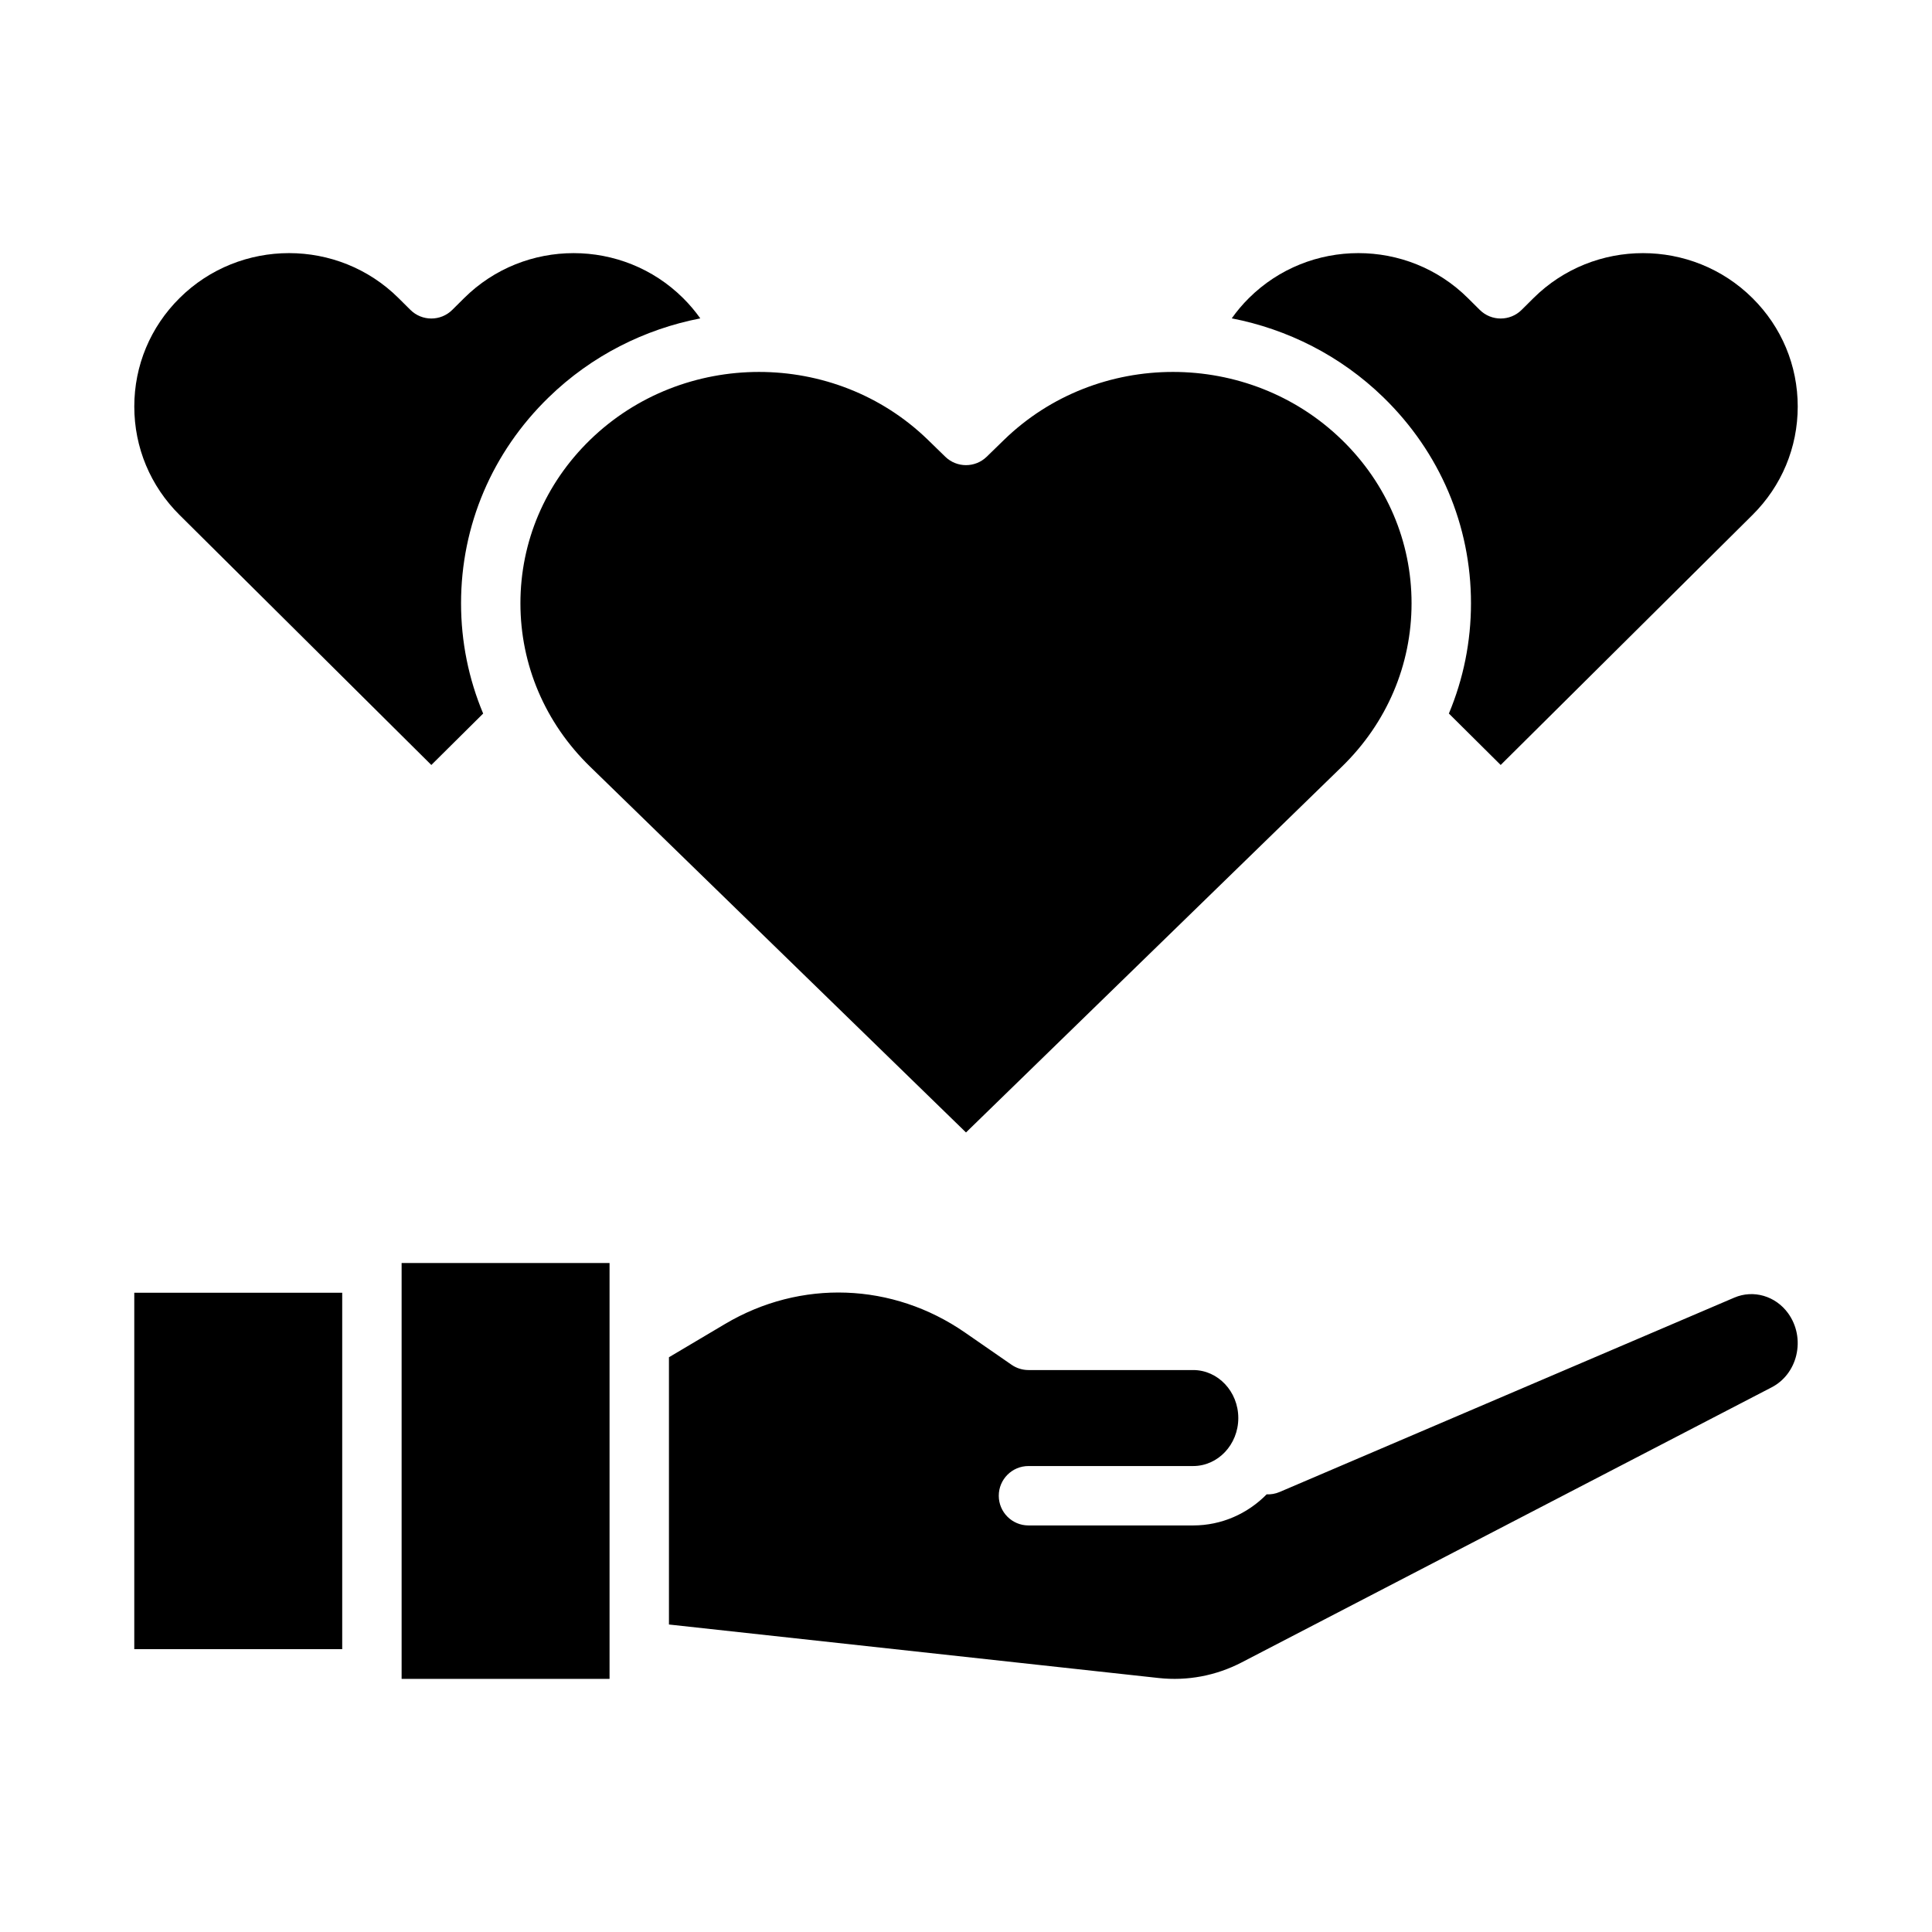
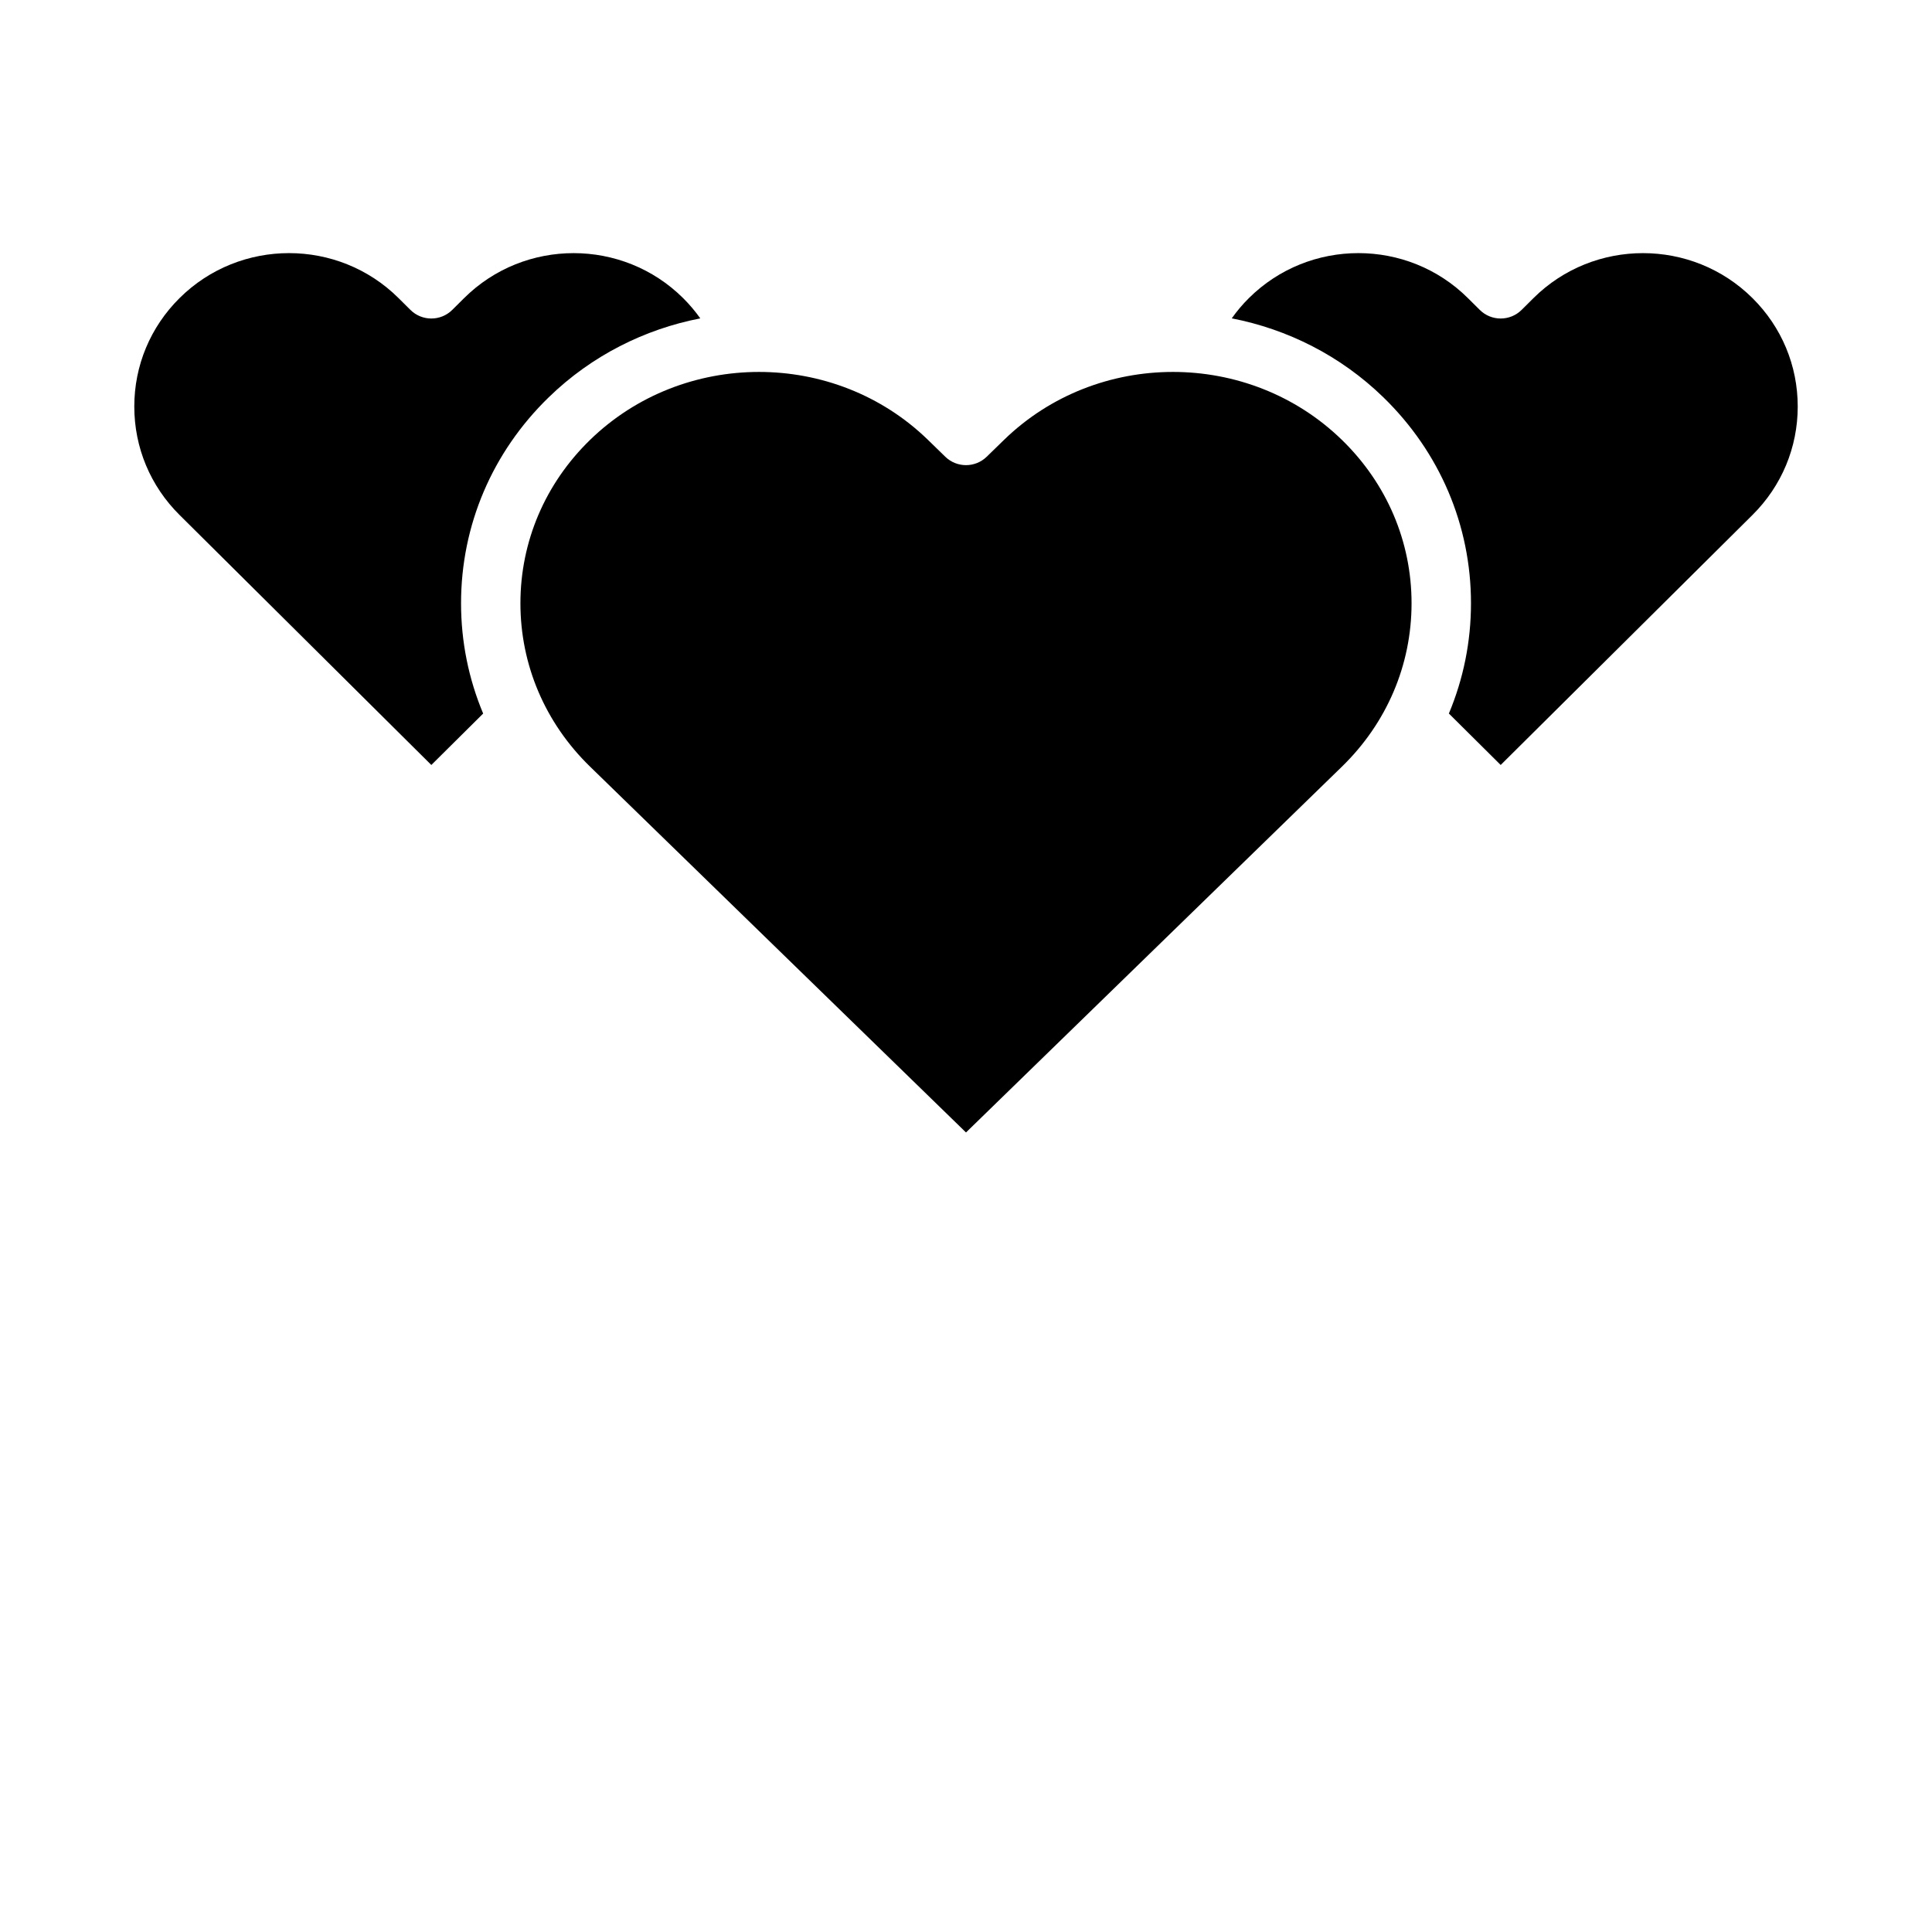
<svg xmlns="http://www.w3.org/2000/svg" fill="#000000" width="800px" height="800px" version="1.1" viewBox="144 144 512 512">
  <g>
-     <path d="m234.69 581.05h-55.105v-94.465h55.105zm70.848 7.871h-55.105v-110.21h55.105zm314.5-85.785c-0.883 3.719-3.254 6.82-6.5 8.504l-140.48 72.914c-6.812 3.535-14.406 4.965-21.969 4.141l-129.81-14.184v-70.824l14.867-8.82c20.031-11.883 44.402-11.008 63.605 2.281l12.324 8.531c1.316 0.91 2.879 1.398 4.481 1.398h43.641c6.598 0 11.965 5.707 11.965 12.719 0 7.016-5.367 12.719-11.965 12.719h-43.641c-4.348 0-7.871 3.523-7.871 7.871s3.523 7.871 7.871 7.871h43.641c7.586 0 14.473-3.148 19.48-8.242 1.129 0.055 2.32-0.145 3.449-0.629l120.48-51.5c5.07-2.168 10.938-0.461 14.273 4.152 2.289 3.176 3.078 7.219 2.156 11.098z" />
-     <path d="m474.97 223c16-15.895 42.039-15.895 58.039 0l3.141 3.121c3.07 3.051 8.027 3.051 11.098 0l3.137-3.117c16-15.895 42.039-15.895 58.043 0 7.731 7.672 11.988 17.879 11.988 28.73 0 10.855-4.258 21.059-11.992 28.738l-66.727 66.254-13.73-13.633c3.84-9.148 5.859-19.031 5.859-29.223 0-20.625-8.242-40.004-23.207-54.566-11.398-11.09-25.453-18.07-40.188-20.938 1.344-1.898 2.848-3.695 4.539-5.367zm-129.82 19.566c16.219 0 32.441 6.008 44.789 18.023l4.57 4.449c3.055 2.973 7.926 2.973 10.98 0l4.57-4.449c24.699-24.031 64.883-24.031 89.574 0 11.895 11.574 18.445 26.945 18.445 43.285s-6.551 31.711-18.445 43.285l-99.633 96.953-99.637-96.957c-11.895-11.574-18.445-26.945-18.445-43.281 0-16.34 6.551-31.711 18.441-43.285 12.352-12.016 28.57-18.023 44.789-18.023zm-153.57-19.566c16-15.895 42.039-15.895 58.039 0l3.141 3.121c3.07 3.051 8.027 3.051 11.098 0l3.137-3.117c16-15.895 42.039-15.895 58.043 0.004 1.688 1.672 3.199 3.469 4.547 5.363-14.738 2.867-28.793 9.848-40.195 20.945-14.965 14.555-23.207 33.934-23.207 54.559 0 10.188 2.019 20.07 5.859 29.223l-13.734 13.629-66.727-66.258c-7.734-7.676-11.992-17.879-11.992-28.734 0-10.852 4.258-21.059 11.992-28.734z" />
+     <path d="m474.97 223c16-15.895 42.039-15.895 58.039 0l3.141 3.121c3.07 3.051 8.027 3.051 11.098 0l3.137-3.117c16-15.895 42.039-15.895 58.043 0 7.731 7.672 11.988 17.879 11.988 28.73 0 10.855-4.258 21.059-11.992 28.738l-66.727 66.254-13.73-13.633c3.84-9.148 5.859-19.031 5.859-29.223 0-20.625-8.242-40.004-23.207-54.566-11.398-11.09-25.453-18.07-40.188-20.938 1.344-1.898 2.848-3.695 4.539-5.367zm-129.82 19.566c16.219 0 32.441 6.008 44.789 18.023l4.57 4.449c3.055 2.973 7.926 2.973 10.98 0l4.57-4.449c24.699-24.031 64.883-24.031 89.574 0 11.895 11.574 18.445 26.945 18.445 43.285s-6.551 31.711-18.445 43.285l-99.633 96.953-99.637-96.957c-11.895-11.574-18.445-26.945-18.445-43.281 0-16.34 6.551-31.711 18.441-43.285 12.352-12.016 28.57-18.023 44.789-18.023zm-153.57-19.566c16-15.895 42.039-15.895 58.039 0l3.141 3.121c3.07 3.051 8.027 3.051 11.098 0l3.137-3.117c16-15.895 42.039-15.895 58.043 0.004 1.688 1.672 3.199 3.469 4.547 5.363-14.738 2.867-28.793 9.848-40.195 20.945-14.965 14.555-23.207 33.934-23.207 54.559 0 10.188 2.019 20.07 5.859 29.223l-13.734 13.629-66.727-66.258c-7.734-7.676-11.992-17.879-11.992-28.734 0-10.852 4.258-21.059 11.992-28.734" />
  </g>
</svg>